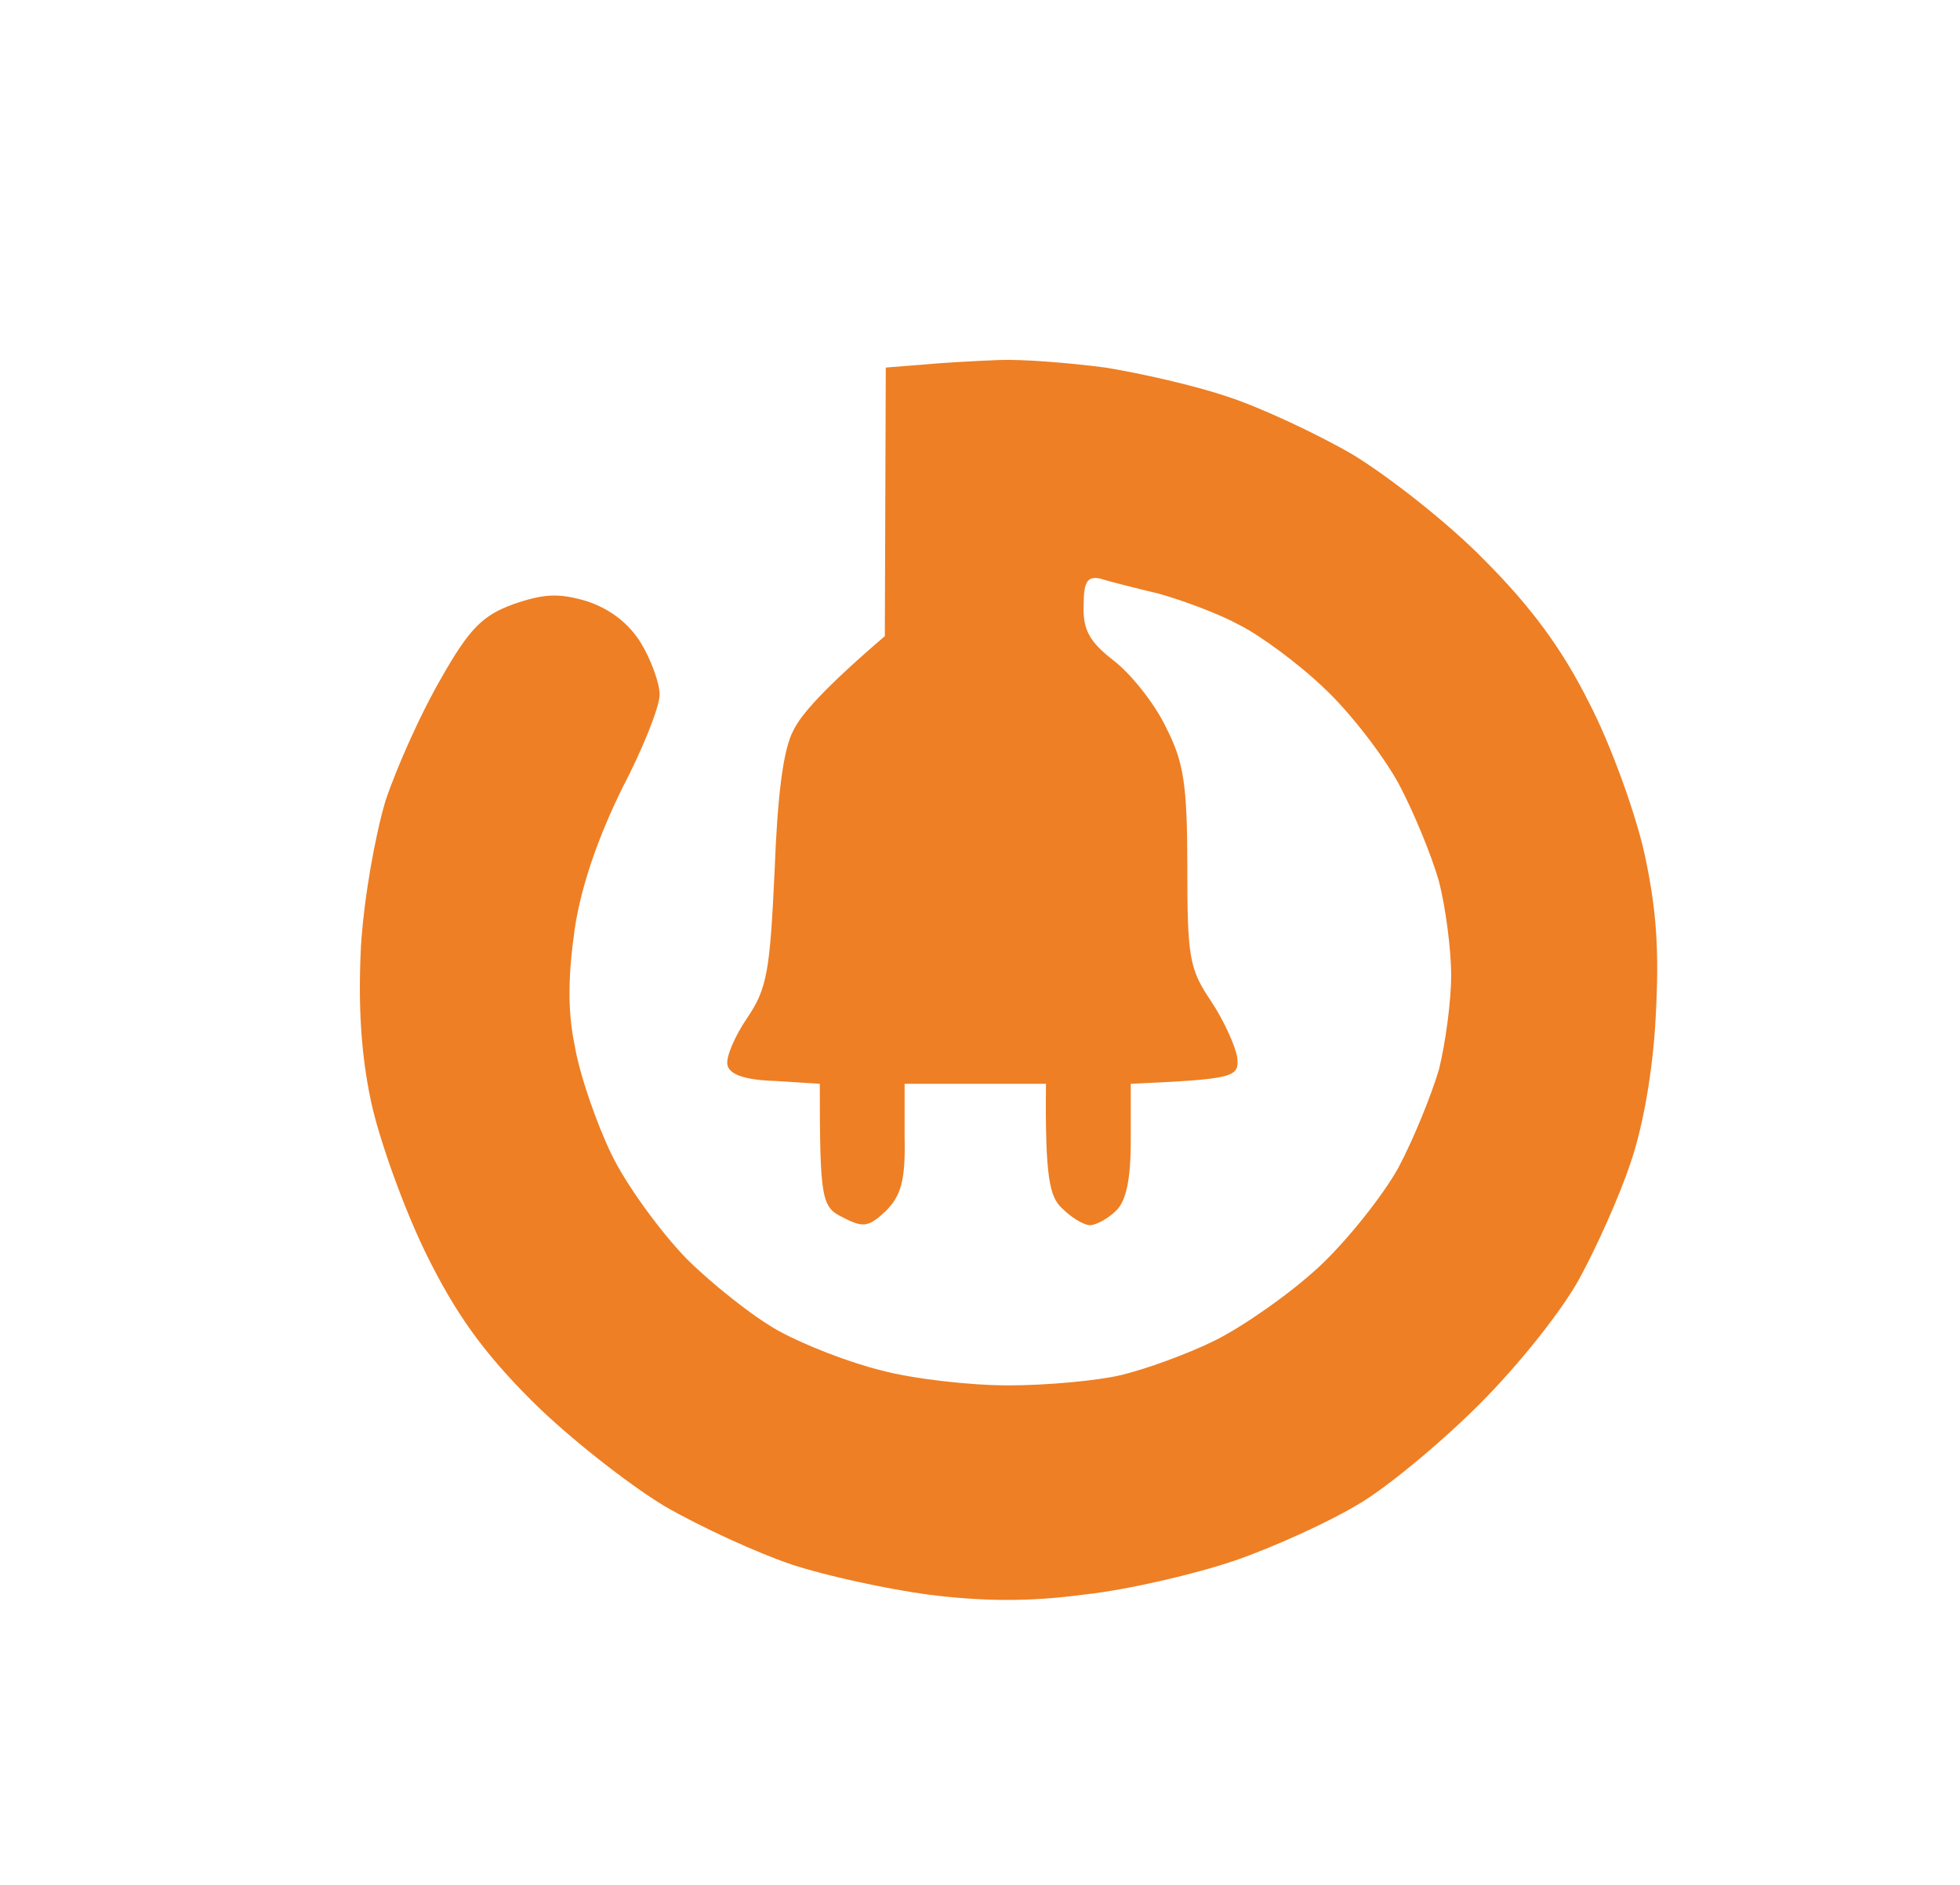
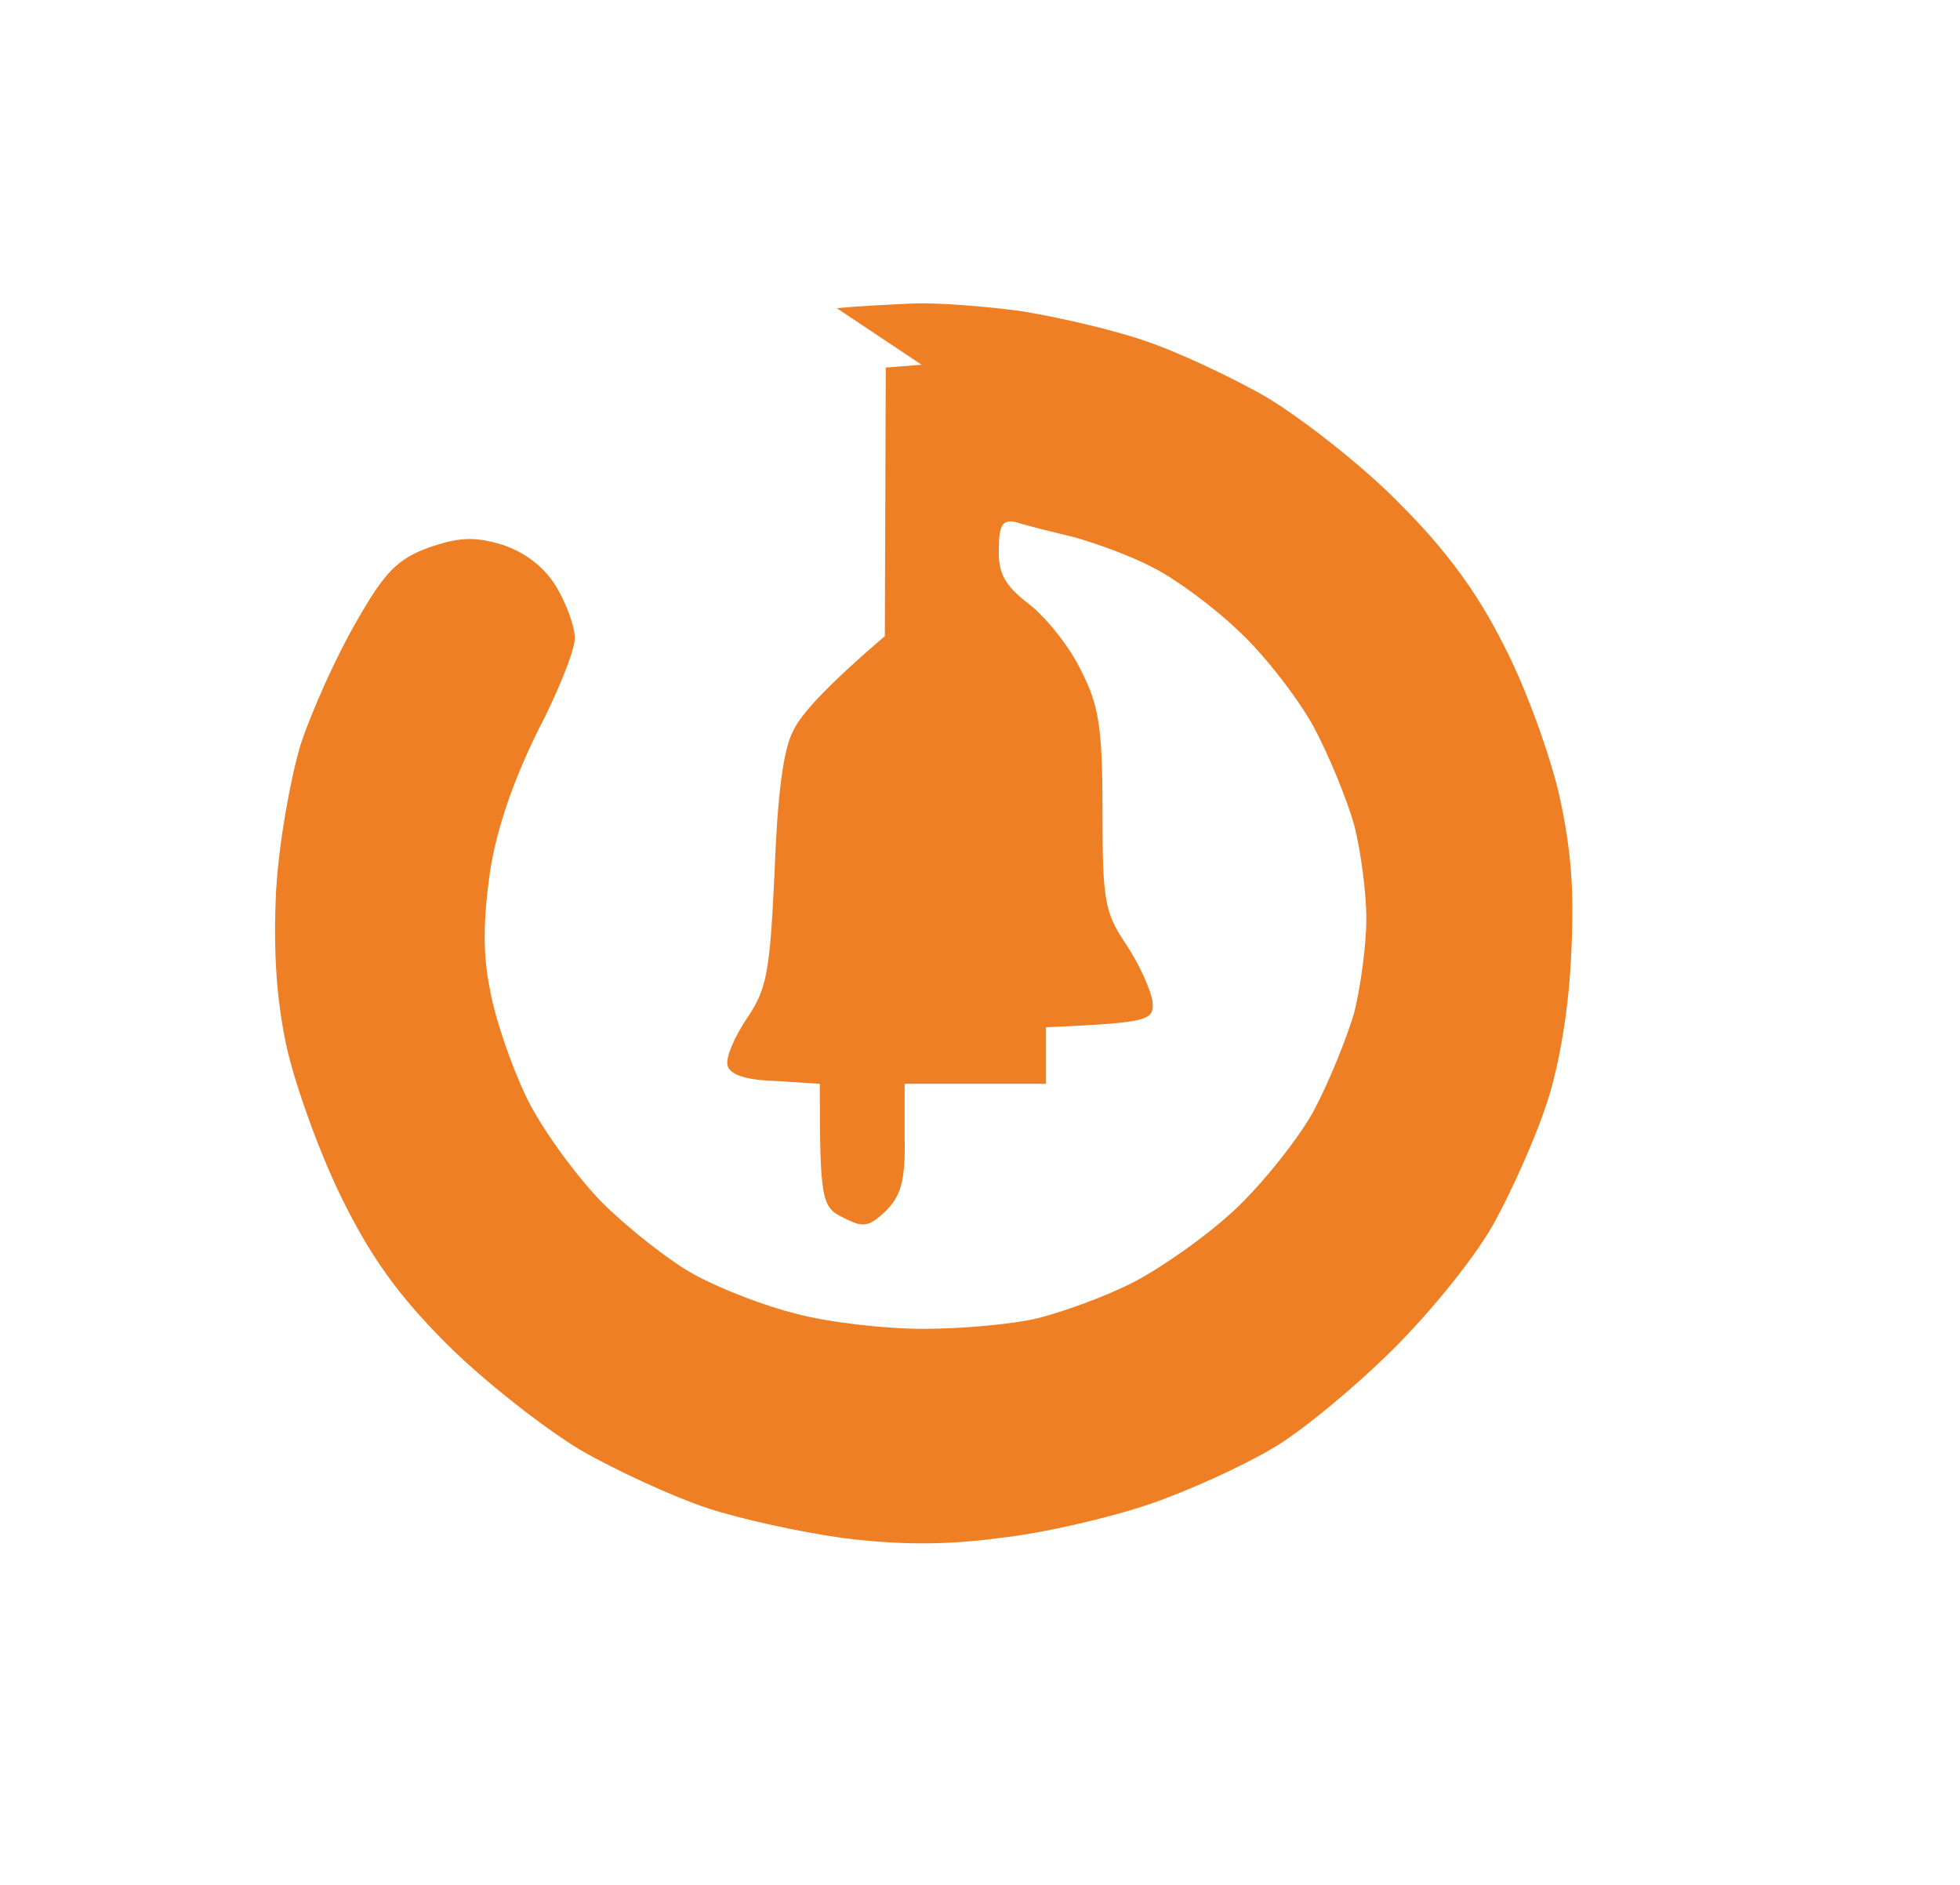
<svg xmlns="http://www.w3.org/2000/svg" version="1.2" viewBox="0 0 208 200" width="208" height="200">
  <title>image</title>
  <style>
		.s0 { fill: #ee7f24 } 
	</style>
  <g id="Background">
-     <path id="Path 1" class="s0" d="m97.8 38.7l-3.8 0.3-0.1 28.5c-6.3 5.4-8.9 8.3-9.7 10-1.1 2-1.7 7-2 15-0.5 10.6-0.8 12.4-2.9 15.5-1.3 1.9-2.3 4.2-2.1 5 0.2 1 1.8 1.6 5.1 1.7l4.7 0.3c0 12.4 0.2 13.1 2.5 14.2 2.1 1.1 2.7 1 4.5-0.7 1.6-1.6 2.1-3.2 2-7.8v-5.7h15c-0.1 10 0.4 12 1.7 13.2 1 1 2.3 1.8 3 1.8 0.6 0 1.9-0.7 2.7-1.5 1.1-1 1.6-3.3 1.6-7.5v-6c11.1-0.5 11.5-0.7 11.3-2.8-0.2-1.2-1.4-3.9-2.8-6-2.3-3.4-2.5-4.7-2.5-14.2 0-8.9-0.4-11.2-2.3-14.9-1.2-2.5-3.7-5.6-5.5-7-2.6-2-3.3-3.3-3.2-5.9 0-2.5 0.4-3.1 1.8-2.8 0.9 0.3 3.7 1 6.2 1.6 2.5 0.7 6.3 2.1 8.5 3.3 2.2 1.1 6.3 4.1 9 6.7 2.8 2.6 6.3 7.2 7.9 10.1 1.6 3 3.5 7.6 4.3 10.4 0.7 2.7 1.3 7.2 1.3 10 0 2.7-0.6 7.2-1.3 10-0.8 2.7-2.7 7.4-4.3 10.4-1.6 2.9-5.4 7.7-8.4 10.5-3 2.8-8 6.3-11 7.8-3 1.5-7.5 3.1-10 3.7-2.5 0.6-7.9 1.1-12 1.1-4.1 0-10.2-0.7-13.5-1.6-3.3-0.8-8.2-2.7-10.9-4.2-2.7-1.5-7.1-5-9.8-7.7-2.7-2.8-6.3-7.7-7.9-11-1.6-3.3-3.4-8.5-3.9-11.5-0.8-3.8-0.7-7.6 0-12.5 0.7-4.6 2.5-9.7 5-14.8 2.2-4.2 4-8.7 4-10 0-1.2-0.9-3.7-2-5.5-1.3-2.1-3.3-3.6-5.7-4.4-3-0.9-4.6-0.8-7.8 0.3-3.3 1.2-4.7 2.6-7.7 7.9-2.1 3.6-4.7 9.4-5.9 13-1.1 3.7-2.3 10.4-2.6 15.5-0.3 6.2 0 11.4 1.1 16.5 0.9 4.1 3.5 11.3 5.8 16 3.1 6.3 6 10.4 11.2 15.6 3.9 3.9 10.3 8.9 14.1 11.2 3.8 2.2 9.9 5 13.5 6.2 3.6 1.2 10.1 2.6 14.5 3.2 5.6 0.7 10.6 0.8 16.5 0 4.7-0.5 11.9-2.2 16-3.6 4.1-1.4 10-4.1 13-5.9 3-1.7 8.9-6.6 13-10.7 4.2-4.2 8.9-10.1 10.7-13.5 1.8-3.3 4.2-8.7 5.3-12 1.3-3.7 2.4-9.7 2.7-15.5 0.4-7.2 0.1-11.5-1.2-17.5-1-4.4-3.6-11.6-5.9-16-2.8-5.6-6.1-10.1-11.1-15.1-3.8-3.9-10.2-8.9-14-11.2-3.8-2.2-9.8-5-13.2-6.1-3.5-1.2-9.3-2.5-13-3.1-3.8-0.5-8.8-0.9-11.3-0.8-2.5 0.1-6.2 0.3-8.2 0.5z" />
+     <path id="Path 1" class="s0" d="m97.8 38.7l-3.8 0.3-0.1 28.5c-6.3 5.4-8.9 8.3-9.7 10-1.1 2-1.7 7-2 15-0.5 10.6-0.8 12.4-2.9 15.5-1.3 1.9-2.3 4.2-2.1 5 0.2 1 1.8 1.6 5.1 1.7l4.7 0.3c0 12.4 0.2 13.1 2.5 14.2 2.1 1.1 2.7 1 4.5-0.7 1.6-1.6 2.1-3.2 2-7.8v-5.7h15v-6c11.1-0.5 11.5-0.7 11.3-2.8-0.2-1.2-1.4-3.9-2.8-6-2.3-3.4-2.5-4.7-2.5-14.2 0-8.9-0.4-11.2-2.3-14.9-1.2-2.5-3.7-5.6-5.5-7-2.6-2-3.3-3.3-3.2-5.9 0-2.5 0.4-3.1 1.8-2.8 0.9 0.3 3.7 1 6.2 1.6 2.5 0.7 6.3 2.1 8.5 3.3 2.2 1.1 6.3 4.1 9 6.7 2.8 2.6 6.3 7.2 7.9 10.1 1.6 3 3.5 7.6 4.3 10.4 0.7 2.7 1.3 7.2 1.3 10 0 2.7-0.6 7.2-1.3 10-0.8 2.7-2.7 7.4-4.3 10.4-1.6 2.9-5.4 7.7-8.4 10.5-3 2.8-8 6.3-11 7.8-3 1.5-7.5 3.1-10 3.7-2.5 0.6-7.9 1.1-12 1.1-4.1 0-10.2-0.7-13.5-1.6-3.3-0.8-8.2-2.7-10.9-4.2-2.7-1.5-7.1-5-9.8-7.7-2.7-2.8-6.3-7.7-7.9-11-1.6-3.3-3.4-8.5-3.9-11.5-0.8-3.8-0.7-7.6 0-12.5 0.7-4.6 2.5-9.7 5-14.8 2.2-4.2 4-8.7 4-10 0-1.2-0.9-3.7-2-5.5-1.3-2.1-3.3-3.6-5.7-4.4-3-0.9-4.6-0.8-7.8 0.3-3.3 1.2-4.7 2.6-7.7 7.9-2.1 3.6-4.7 9.4-5.9 13-1.1 3.7-2.3 10.4-2.6 15.5-0.3 6.2 0 11.4 1.1 16.5 0.9 4.1 3.5 11.3 5.8 16 3.1 6.3 6 10.4 11.2 15.6 3.9 3.9 10.3 8.9 14.1 11.2 3.8 2.2 9.9 5 13.5 6.2 3.6 1.2 10.1 2.6 14.5 3.2 5.6 0.7 10.6 0.8 16.5 0 4.7-0.5 11.9-2.2 16-3.6 4.1-1.4 10-4.1 13-5.9 3-1.7 8.9-6.6 13-10.7 4.2-4.2 8.9-10.1 10.7-13.5 1.8-3.3 4.2-8.7 5.3-12 1.3-3.7 2.4-9.7 2.7-15.5 0.4-7.2 0.1-11.5-1.2-17.5-1-4.4-3.6-11.6-5.9-16-2.8-5.6-6.1-10.1-11.1-15.1-3.8-3.9-10.2-8.9-14-11.2-3.8-2.2-9.8-5-13.2-6.1-3.5-1.2-9.3-2.5-13-3.1-3.8-0.5-8.8-0.9-11.3-0.8-2.5 0.1-6.2 0.3-8.2 0.5z" />
  </g>
</svg>